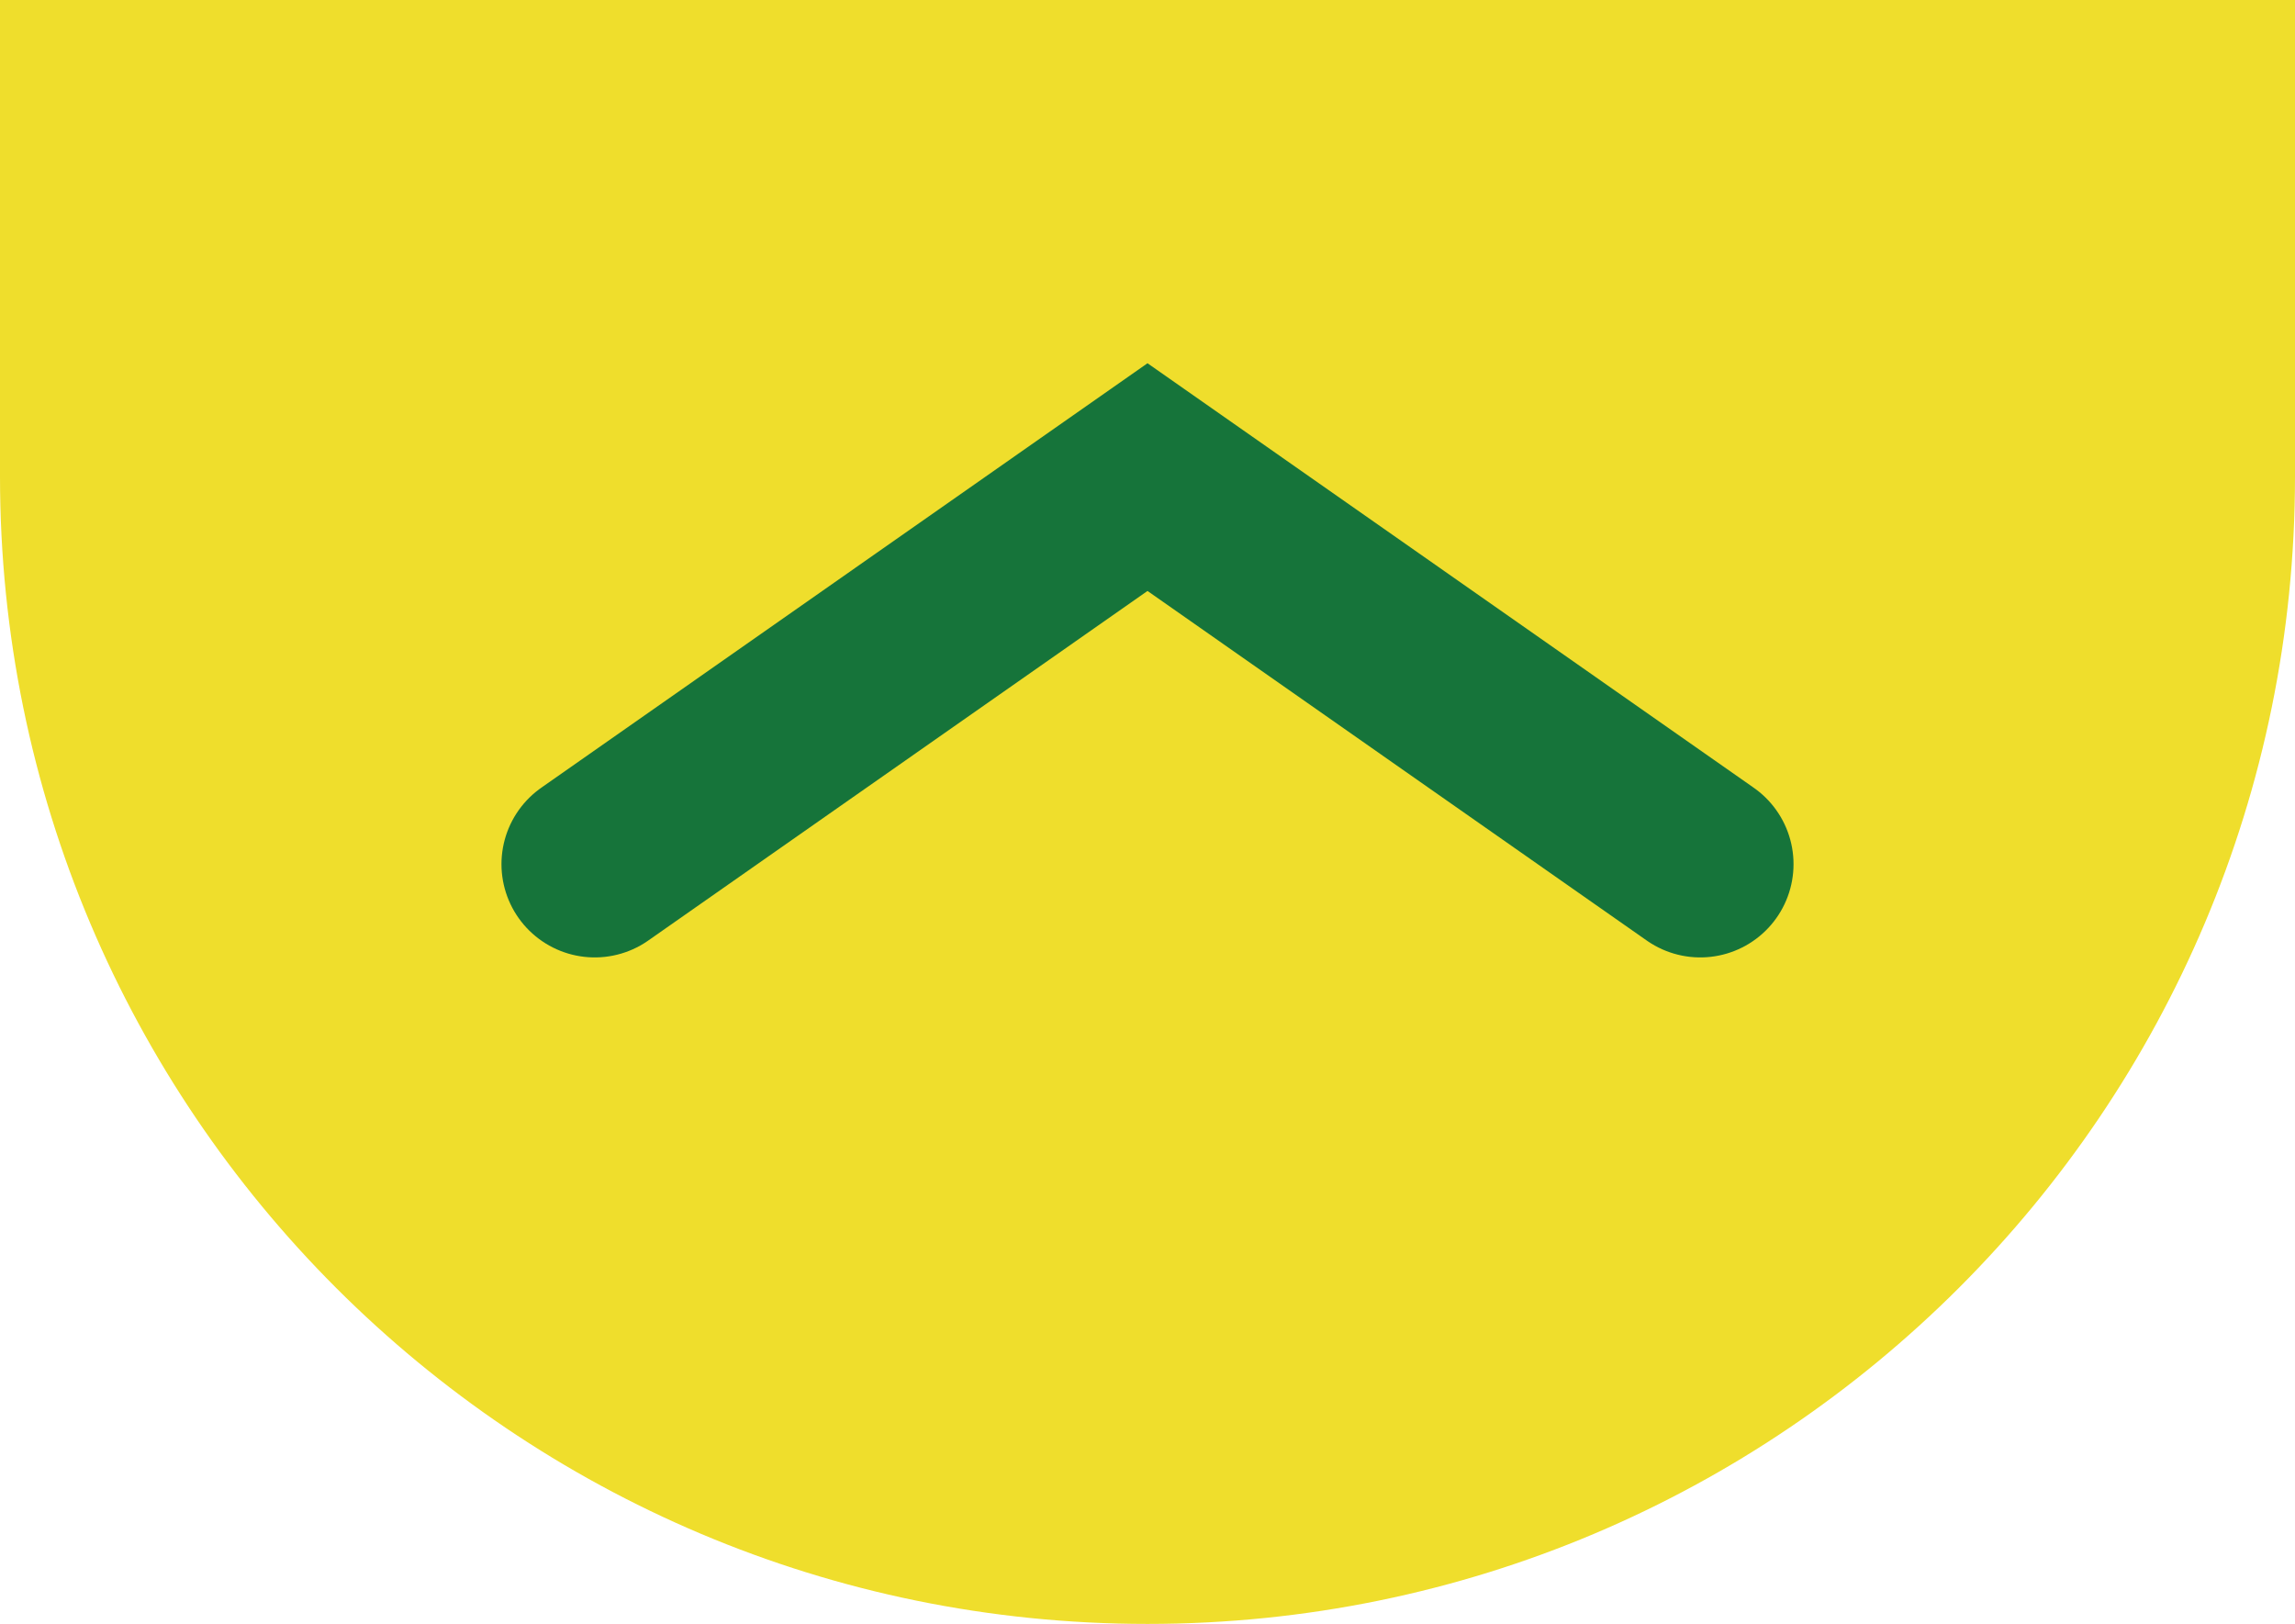
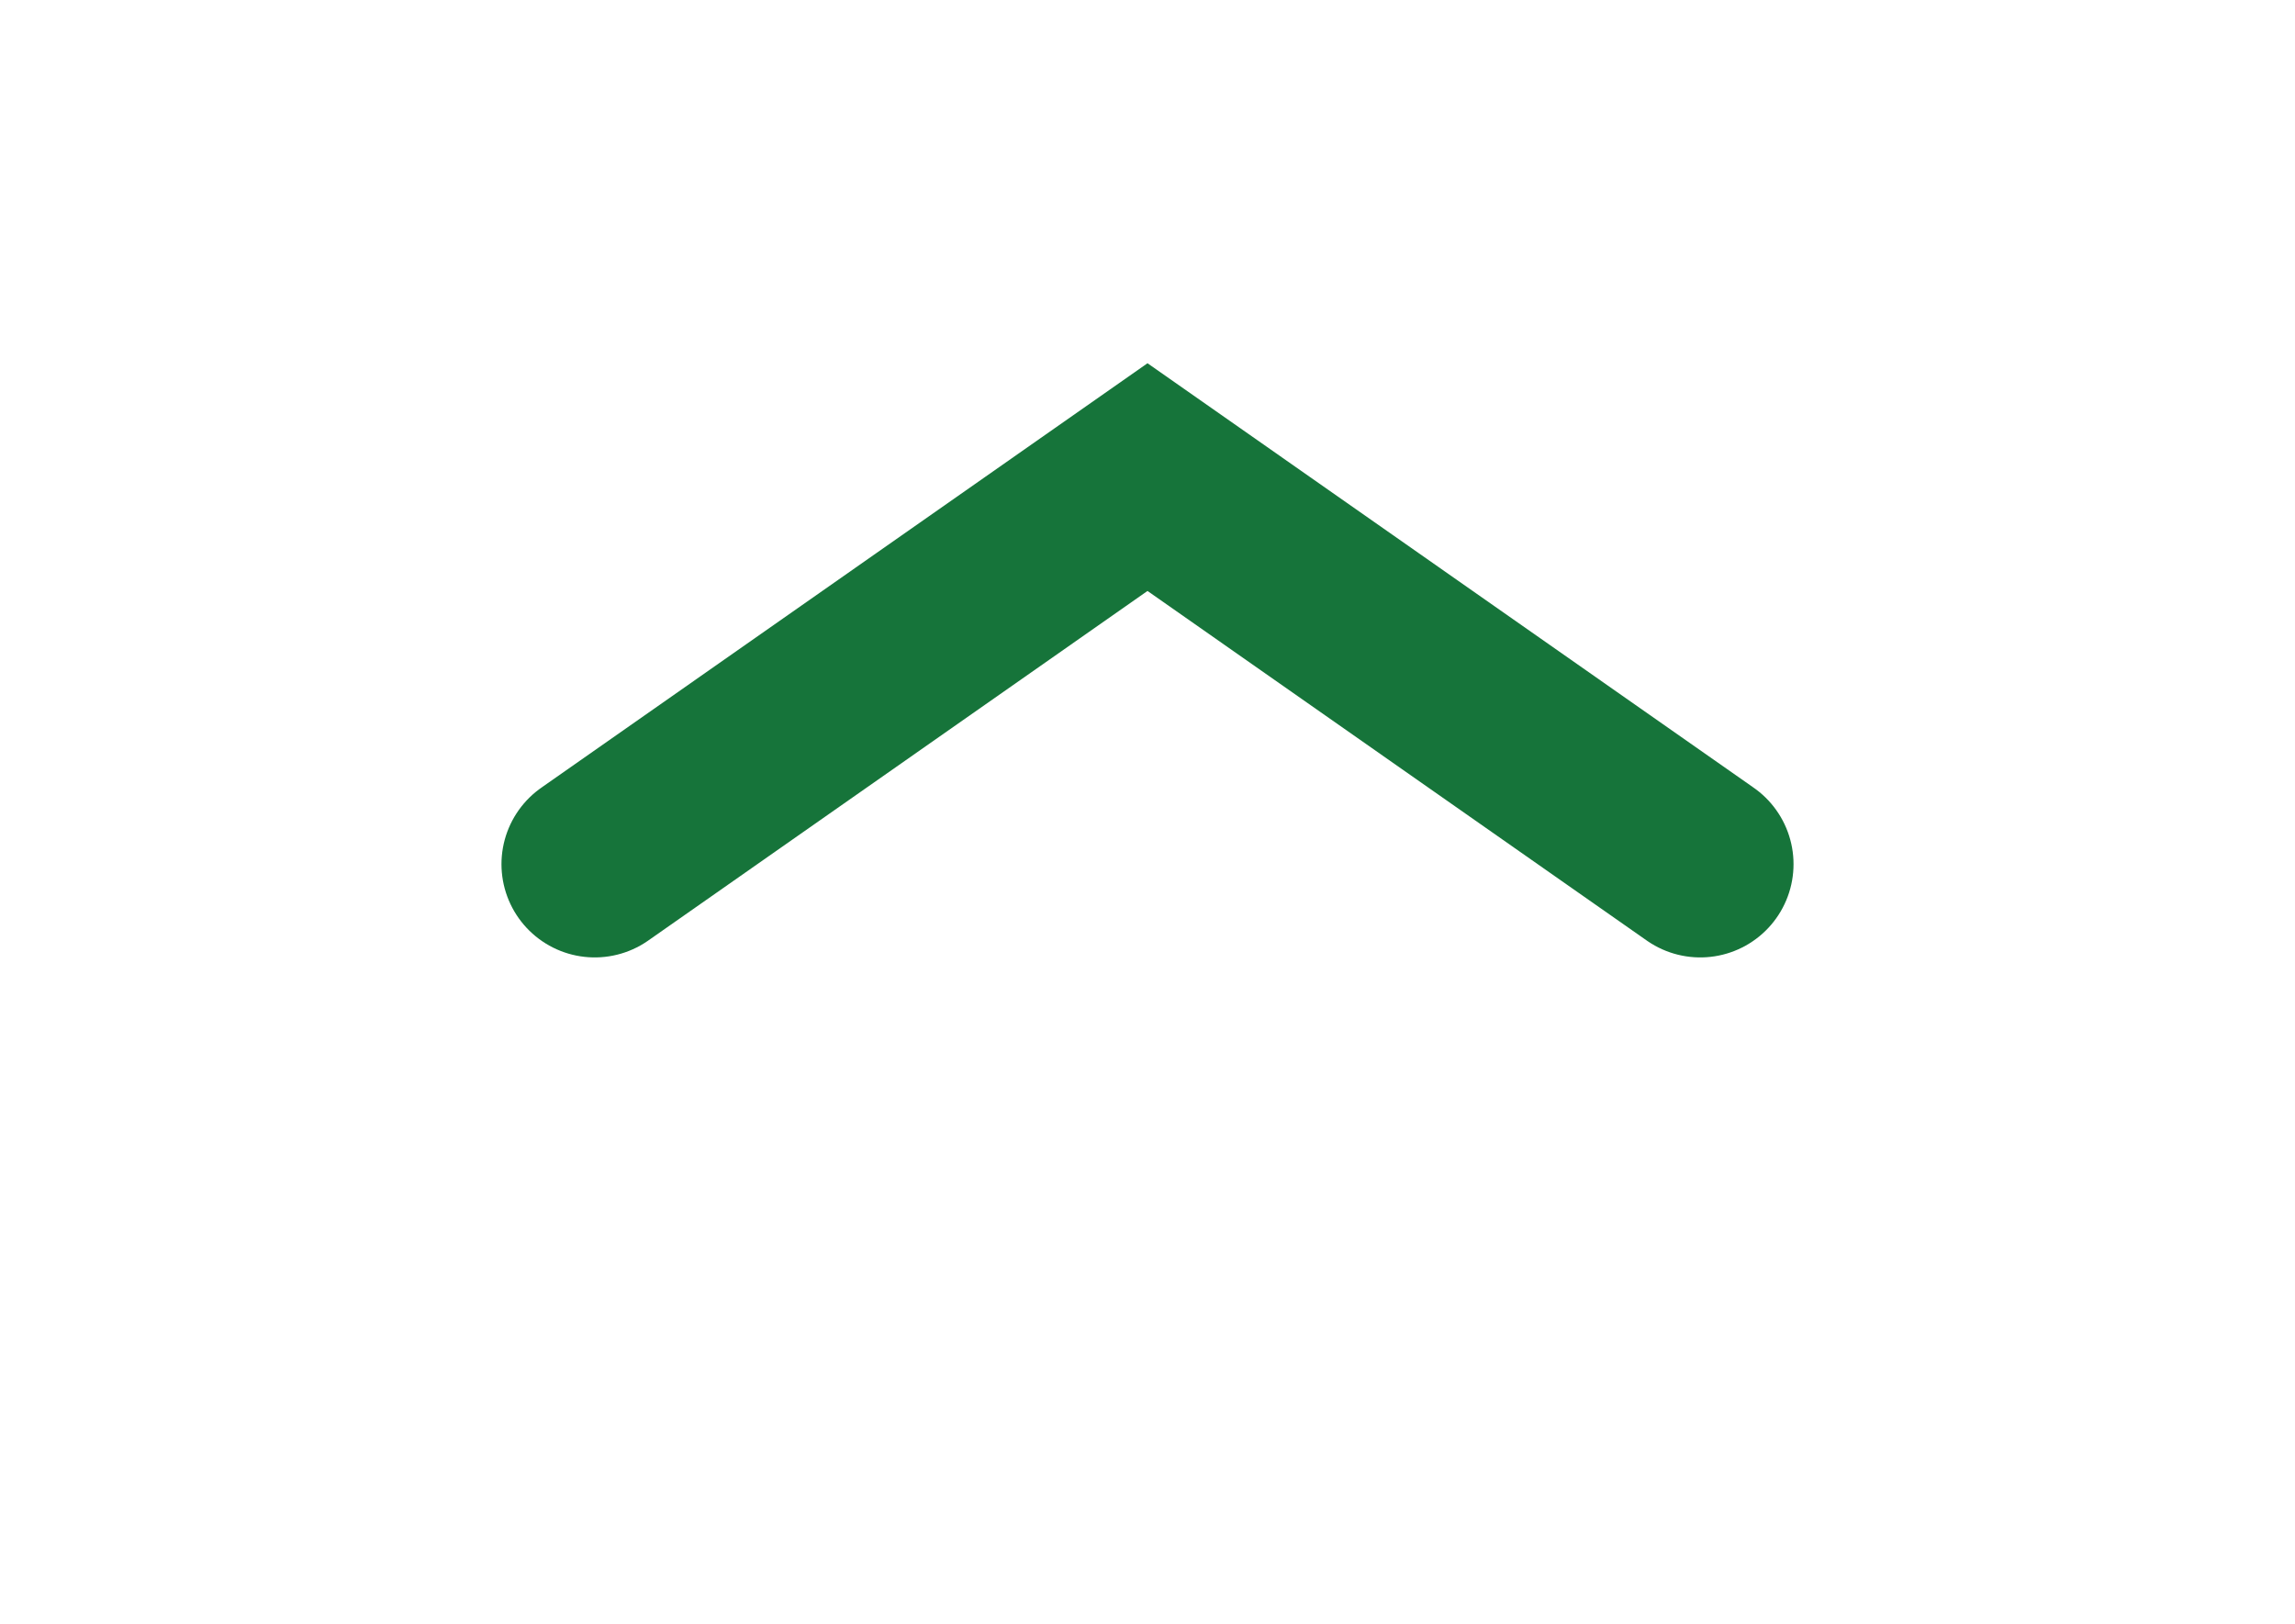
<svg xmlns="http://www.w3.org/2000/svg" version="1.1" id="Ebene_1" x="0px" y="0px" viewBox="0 0 639.8 452.7" style="enable-background:new 0 0 639.8 452.7;" xml:space="preserve">
  <style type="text/css">
	.st0{fill:#EFDE2C;}
	.st1{fill:none;stroke:#16743A;stroke-width:52;stroke-linecap:round;stroke-miterlimit:10;}
</style>
-   <path class="st0" d="M0,0v132.8c0,176.7,143.2,319.9,319.9,319.9s319.9-143.2,319.9-319.9V0H0z" />
  <polyline class="st1" points="474,240.9 319.9,133 165.8,240.9 " />
</svg>